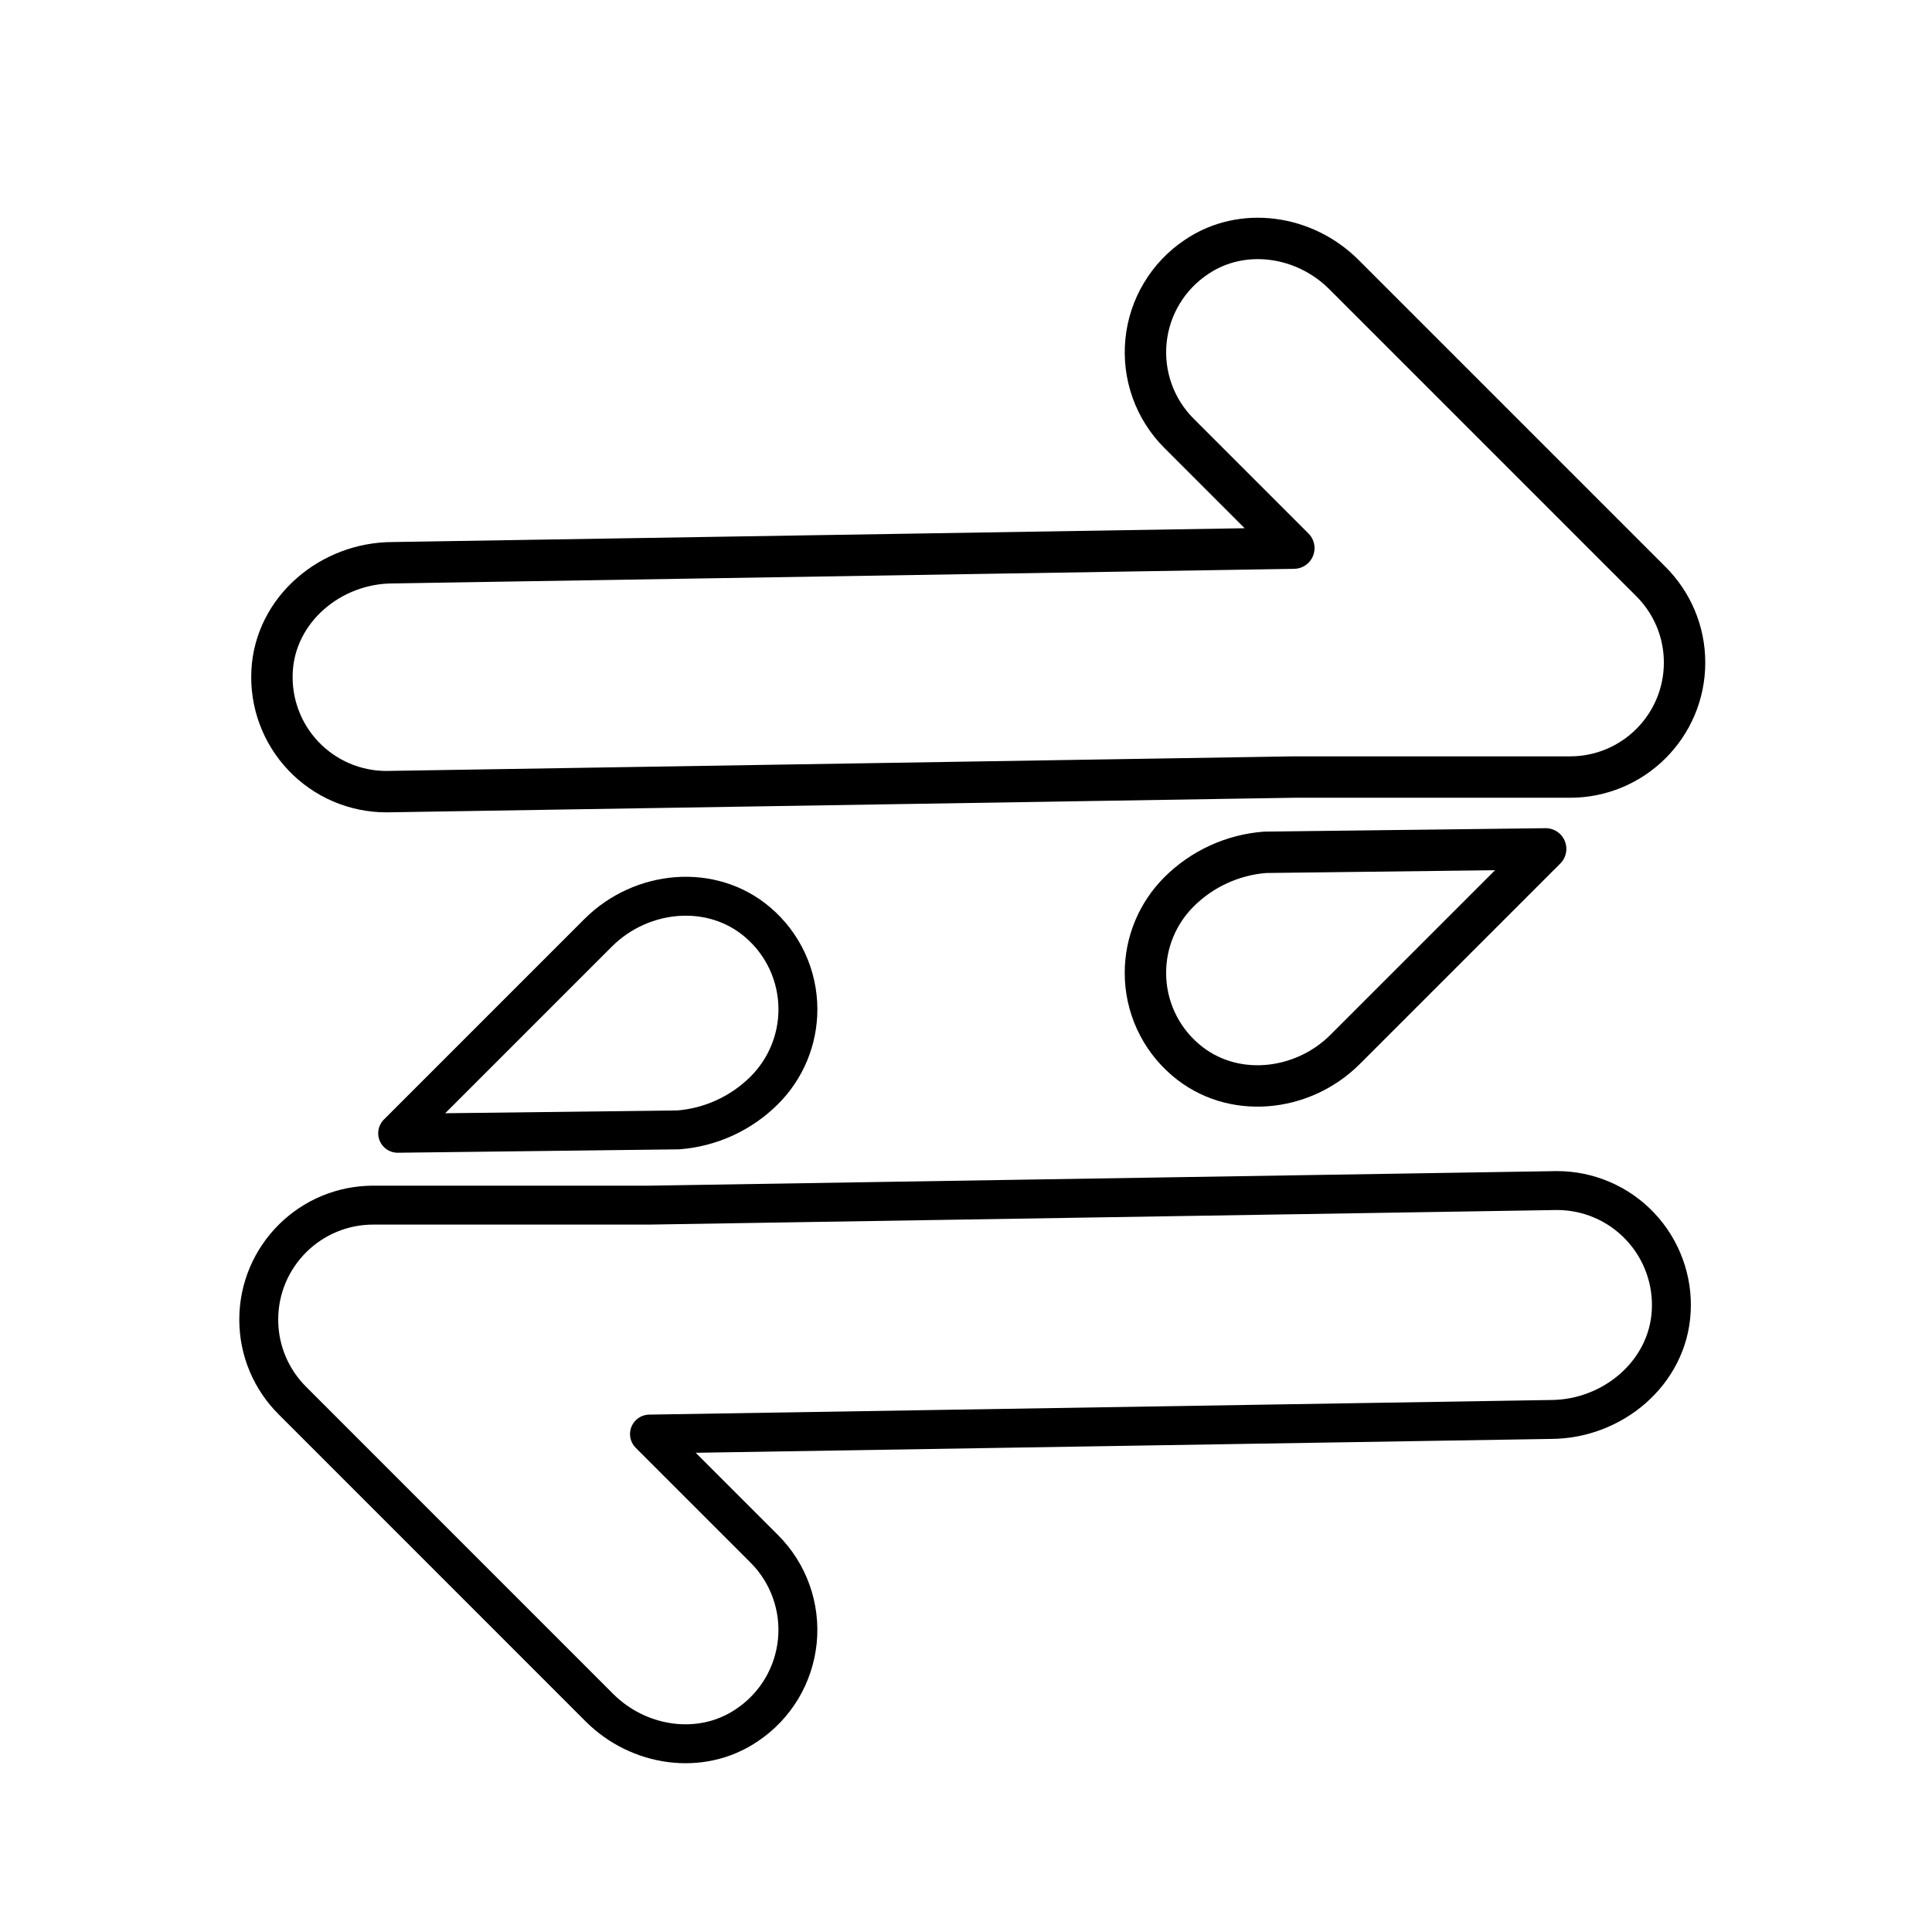
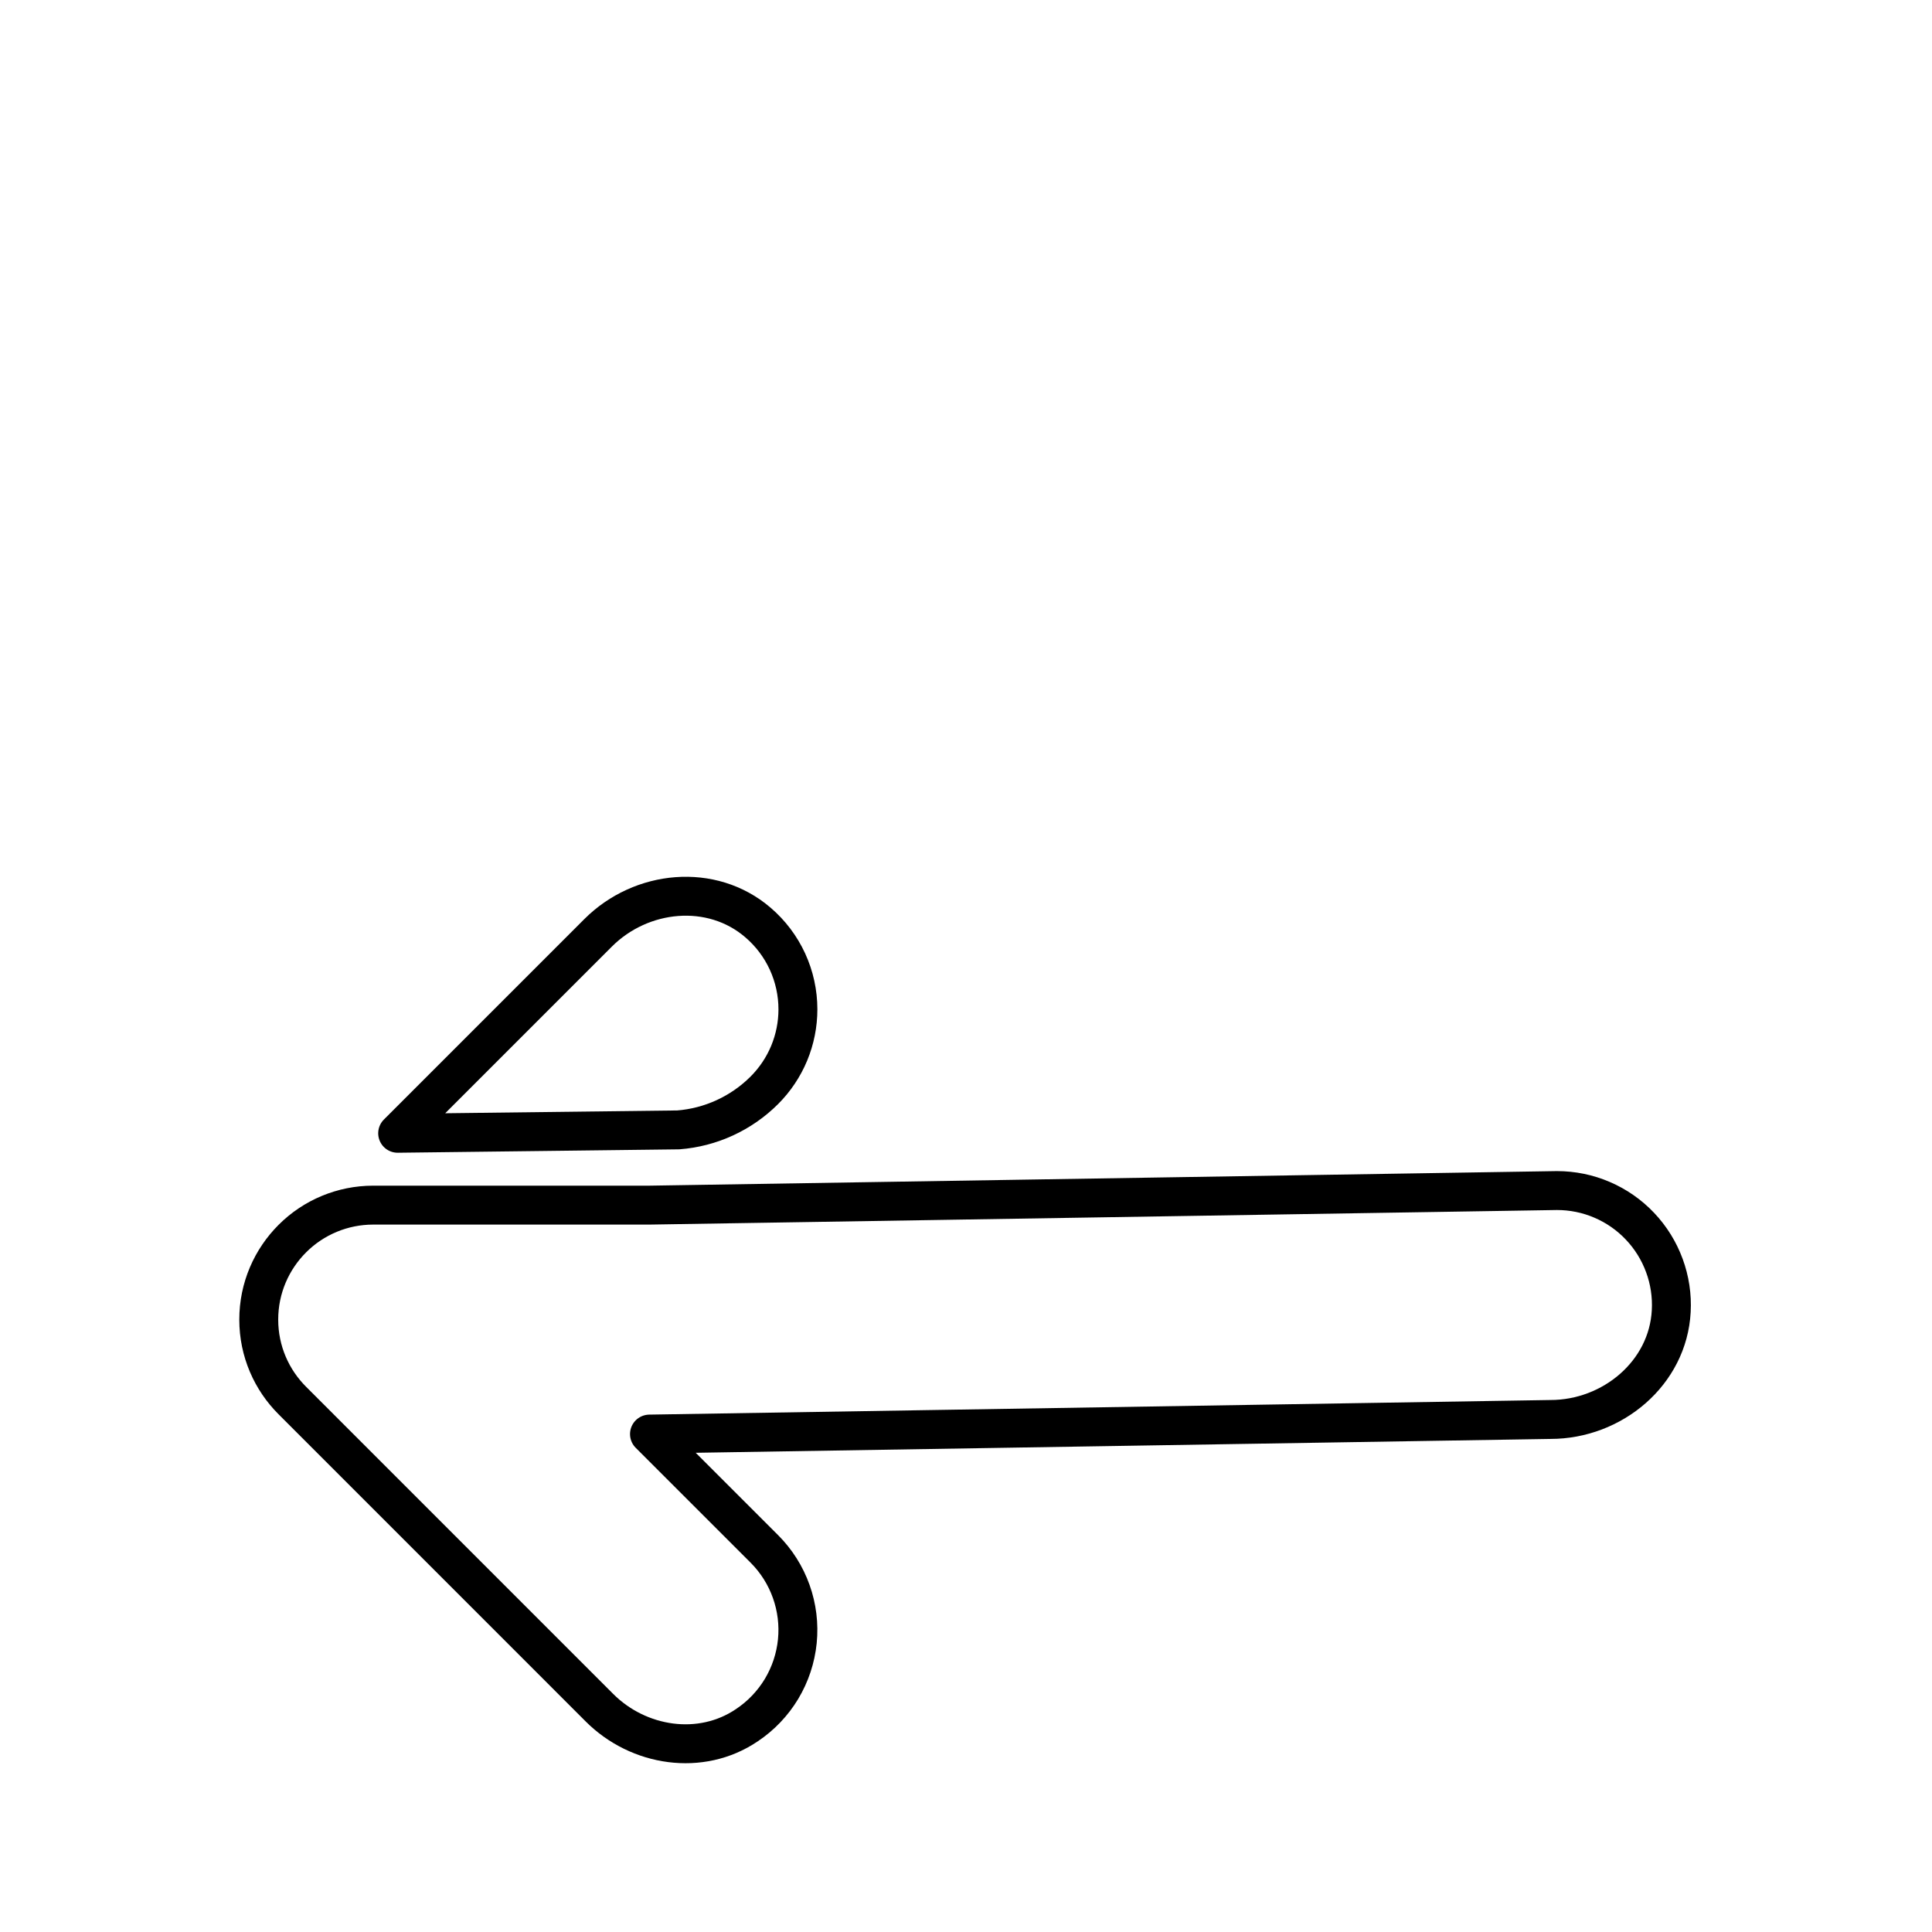
<svg xmlns="http://www.w3.org/2000/svg" width="70" height="70" viewBox="0 0 70 70" fill="none">
  <g clip-path="url(#clip0_2325_27236)">
-     <path d="M46.878 28.154H56.892C57.989 28.154 59.041 27.718 59.817 26.942C60.568 26.192 61.035 25.154 61.035 24.007C61.035 22.86 60.568 21.822 59.816 21.071L48.691 9.946C47.272 8.526 45.013 8.185 43.352 9.31C42.841 9.65 42.411 10.099 42.095 10.626C41.778 11.152 41.582 11.742 41.522 12.353C41.461 12.965 41.536 13.582 41.743 14.16C41.949 14.739 42.282 15.264 42.716 15.698L46.878 19.86L14.234 20.389C11.989 20.389 9.976 22.071 9.858 24.312C9.828 24.875 9.912 25.438 10.107 25.967C10.301 26.496 10.601 26.979 10.989 27.388C11.377 27.797 11.843 28.123 12.361 28.346C12.879 28.568 13.436 28.683 14 28.683L46.878 28.154ZM56.002 30.757L48.738 38.021C47.177 39.582 44.623 39.836 42.949 38.395C42.494 38.006 42.129 37.524 41.879 36.98C41.629 36.437 41.5 35.845 41.501 35.247C41.501 34.702 41.608 34.163 41.816 33.66C42.025 33.157 42.331 32.7 42.716 32.315C43.552 31.48 44.658 30.972 45.836 30.881L56.002 30.757Z" stroke="url(#paint0_linear_2325_27236)" style="" stroke-width="1.5" stroke-linecap="round" stroke-linejoin="round" />
-   </g>
+     </g>
  <path d="M23.532 43.664H13.518C12.421 43.665 11.369 44.1 10.593 44.876C9.842 45.626 9.375 46.664 9.375 47.812C9.375 48.959 9.842 49.997 10.595 50.747L21.719 61.873C23.138 63.292 25.397 63.634 27.058 62.509C27.569 62.169 27.999 61.719 28.316 61.193C28.632 60.666 28.828 60.076 28.889 59.465C28.95 58.854 28.874 58.237 28.667 57.658C28.461 57.08 28.128 56.554 27.694 56.12L23.532 51.959L56.176 51.43C58.421 51.43 60.434 49.748 60.552 47.506C60.583 46.943 60.498 46.38 60.303 45.852C60.109 45.323 59.809 44.839 59.421 44.43C59.034 44.021 58.567 43.695 58.049 43.473C57.532 43.25 56.974 43.136 56.41 43.136L23.532 43.664ZM14.408 41.061L21.672 33.797C23.233 32.236 25.787 31.983 27.461 33.423C27.916 33.812 28.281 34.295 28.531 34.838C28.781 35.382 28.91 35.973 28.91 36.571C28.91 37.116 28.802 37.655 28.594 38.158C28.385 38.661 28.079 39.118 27.694 39.503C26.858 40.338 25.752 40.847 24.575 40.938L14.408 41.061Z" stroke="url(#paint1_linear_2325_27236)" style="" stroke-width="1.41" stroke-linecap="round" stroke-linejoin="round" />
  <defs>
    <linearGradient id="paint0_linear_2325_27236" x1="9.885" y1="20.258" x2="62.364" y2="20.5" gradientUnits="userSpaceOnUse">
      <stop stop-color="#6B4BED" style="stop-color:#6B4BED;stop-color:color(display-p3 0.421 0.294 0.929);stop-opacity:1;" />
      <stop offset="0.703" stop-color="#2858F7" style="stop-color:#2858F7;stop-color:color(display-p3 0.158 0.344 0.968);stop-opacity:1;" />
      <stop offset="1" stop-color="#0C5DFB" style="stop-color:#0C5DFB;stop-color:color(display-p3 0.047 0.365 0.984);stop-opacity:1;" />
    </linearGradient>
    <linearGradient id="paint1_linear_2325_27236" x1="60.525" y1="51.561" x2="8.047" y2="51.318" gradientUnits="userSpaceOnUse">
      <stop stop-color="#6B4BED" style="stop-color:#6B4BED;stop-color:color(display-p3 0.421 0.294 0.929);stop-opacity:1;" />
      <stop offset="0.703" stop-color="#2858F7" style="stop-color:#2858F7;stop-color:color(display-p3 0.158 0.344 0.968);stop-opacity:1;" />
      <stop offset="1" stop-color="#0C5DFB" style="stop-color:#0C5DFB;stop-color:color(display-p3 0.047 0.365 0.984);stop-opacity:1;" />
    </linearGradient>
    <clipPath id="clip0_2325_27236">
      <rect width="53.59" height="36.667" fill="white" style="fill:white;fill-opacity:1;" transform="translate(8.41 6.59)" />
    </clipPath>
  </defs>
</svg>